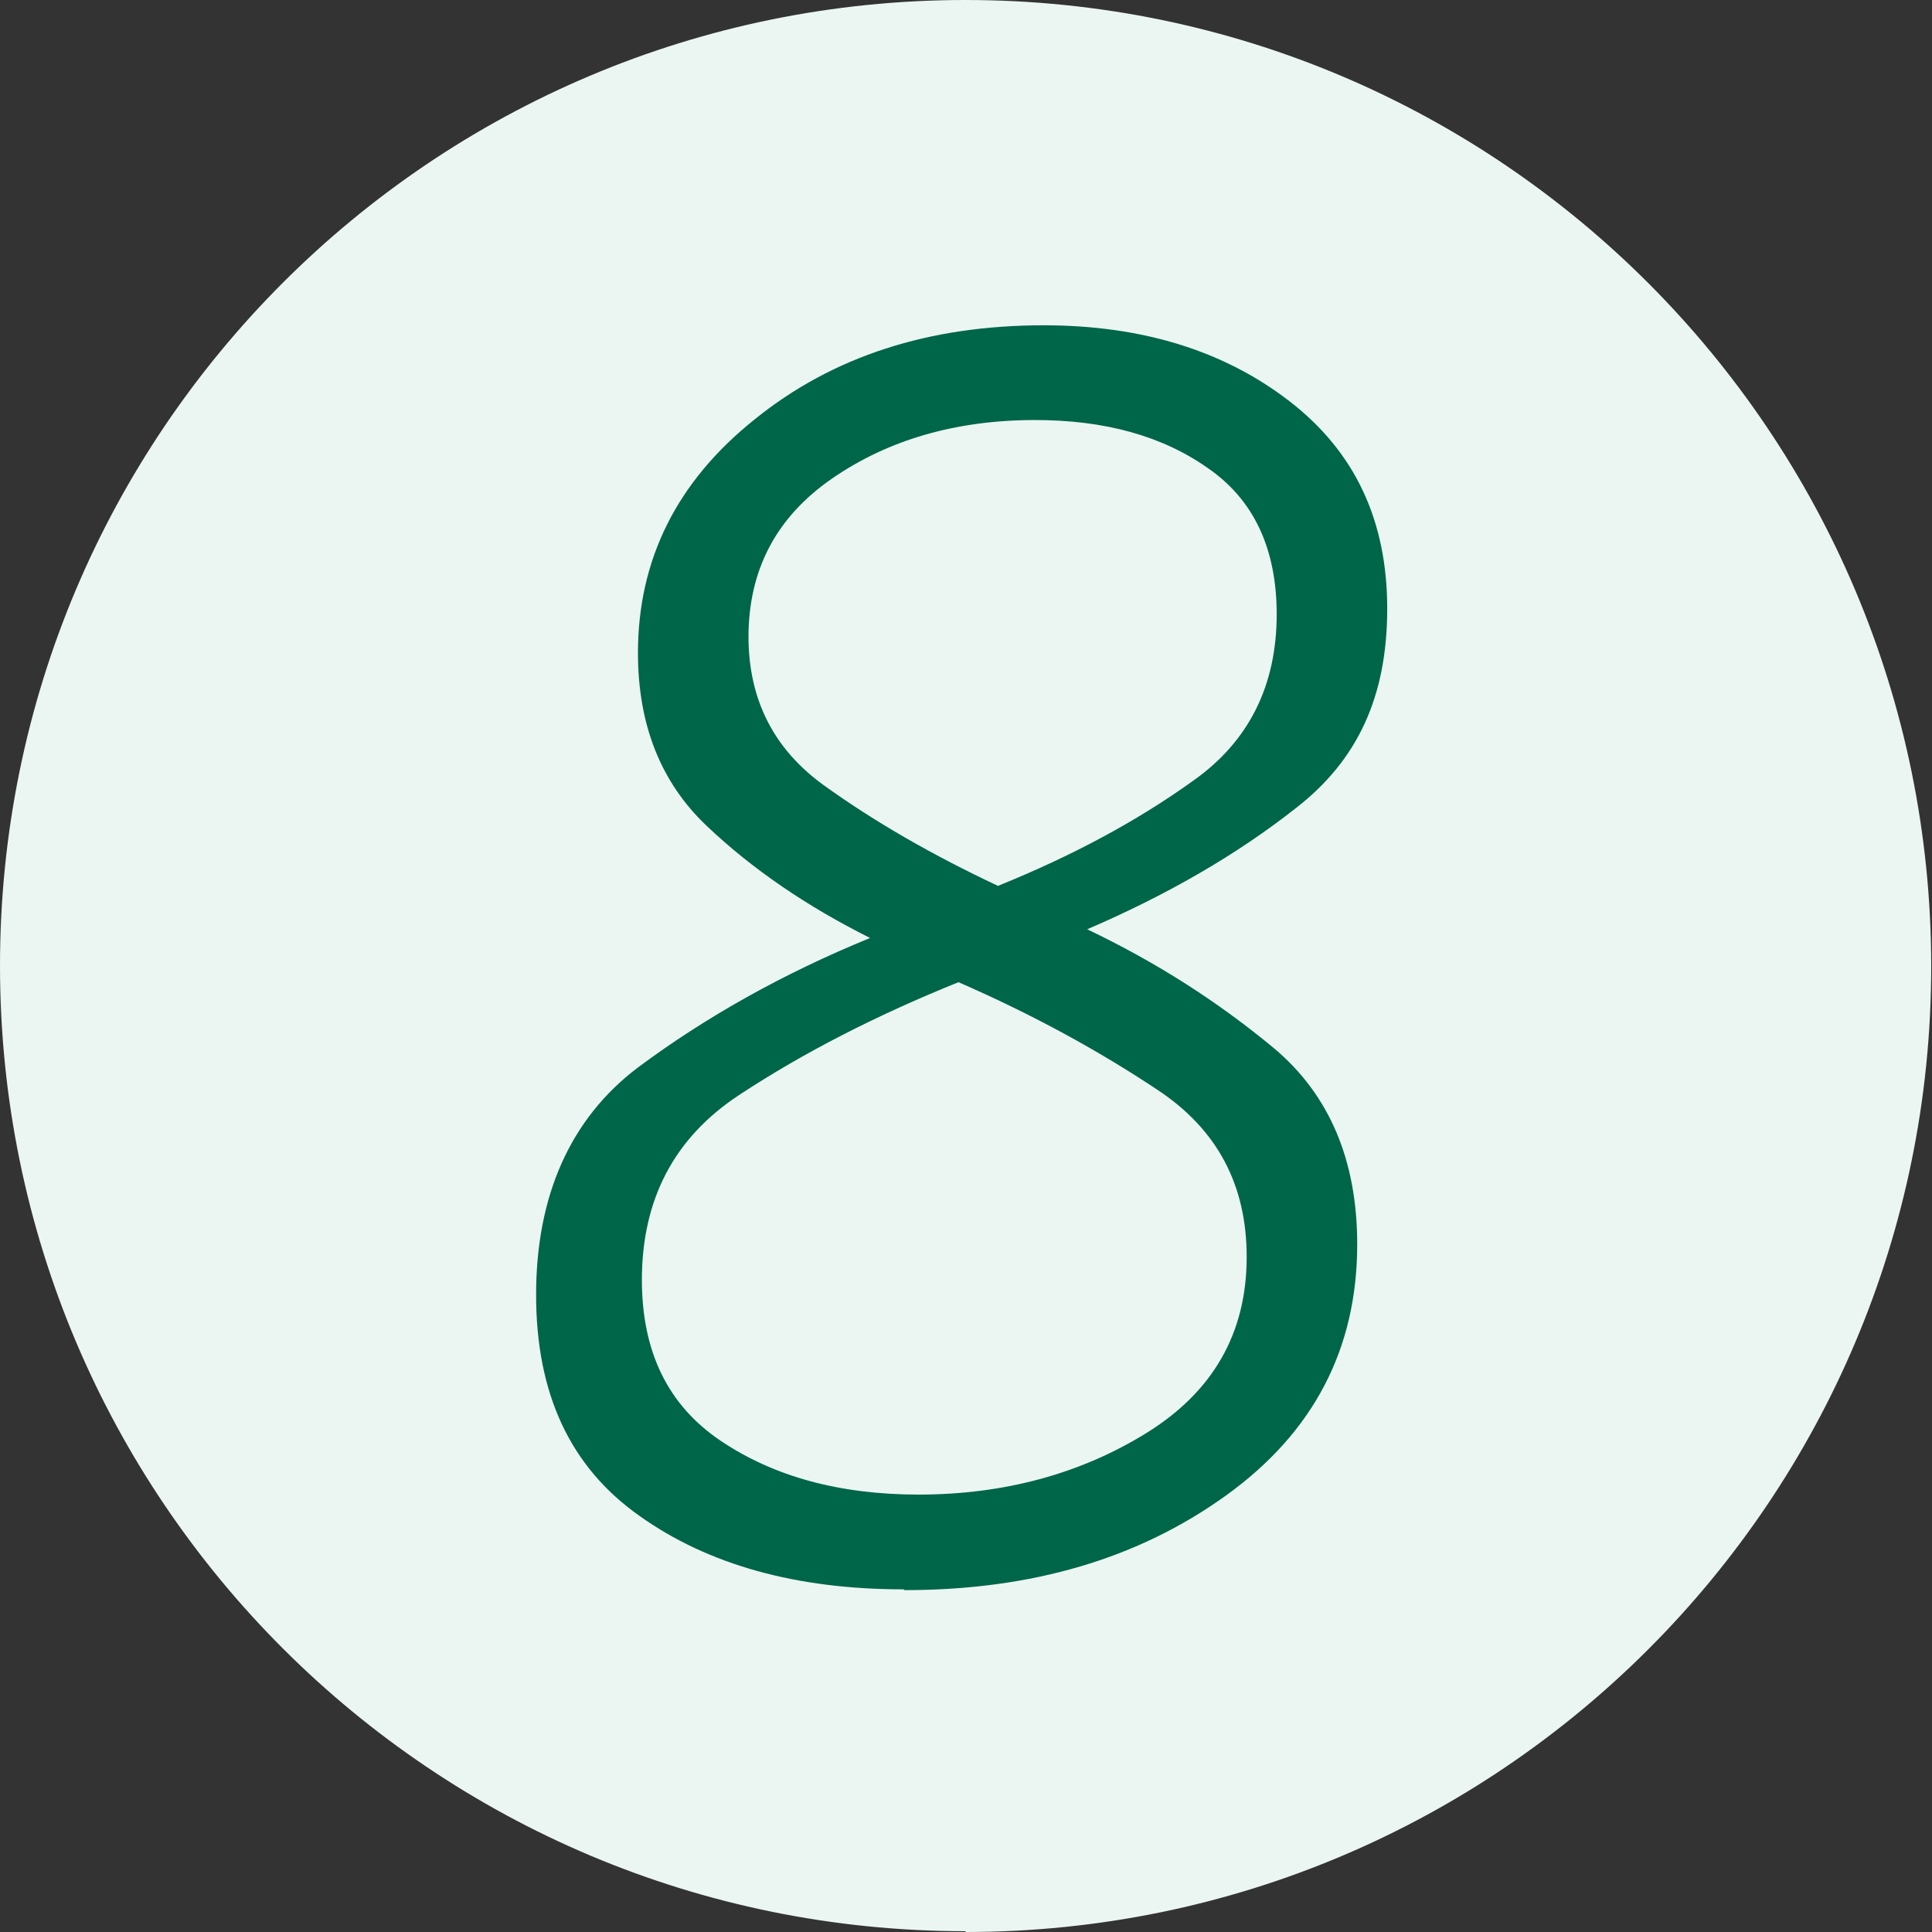
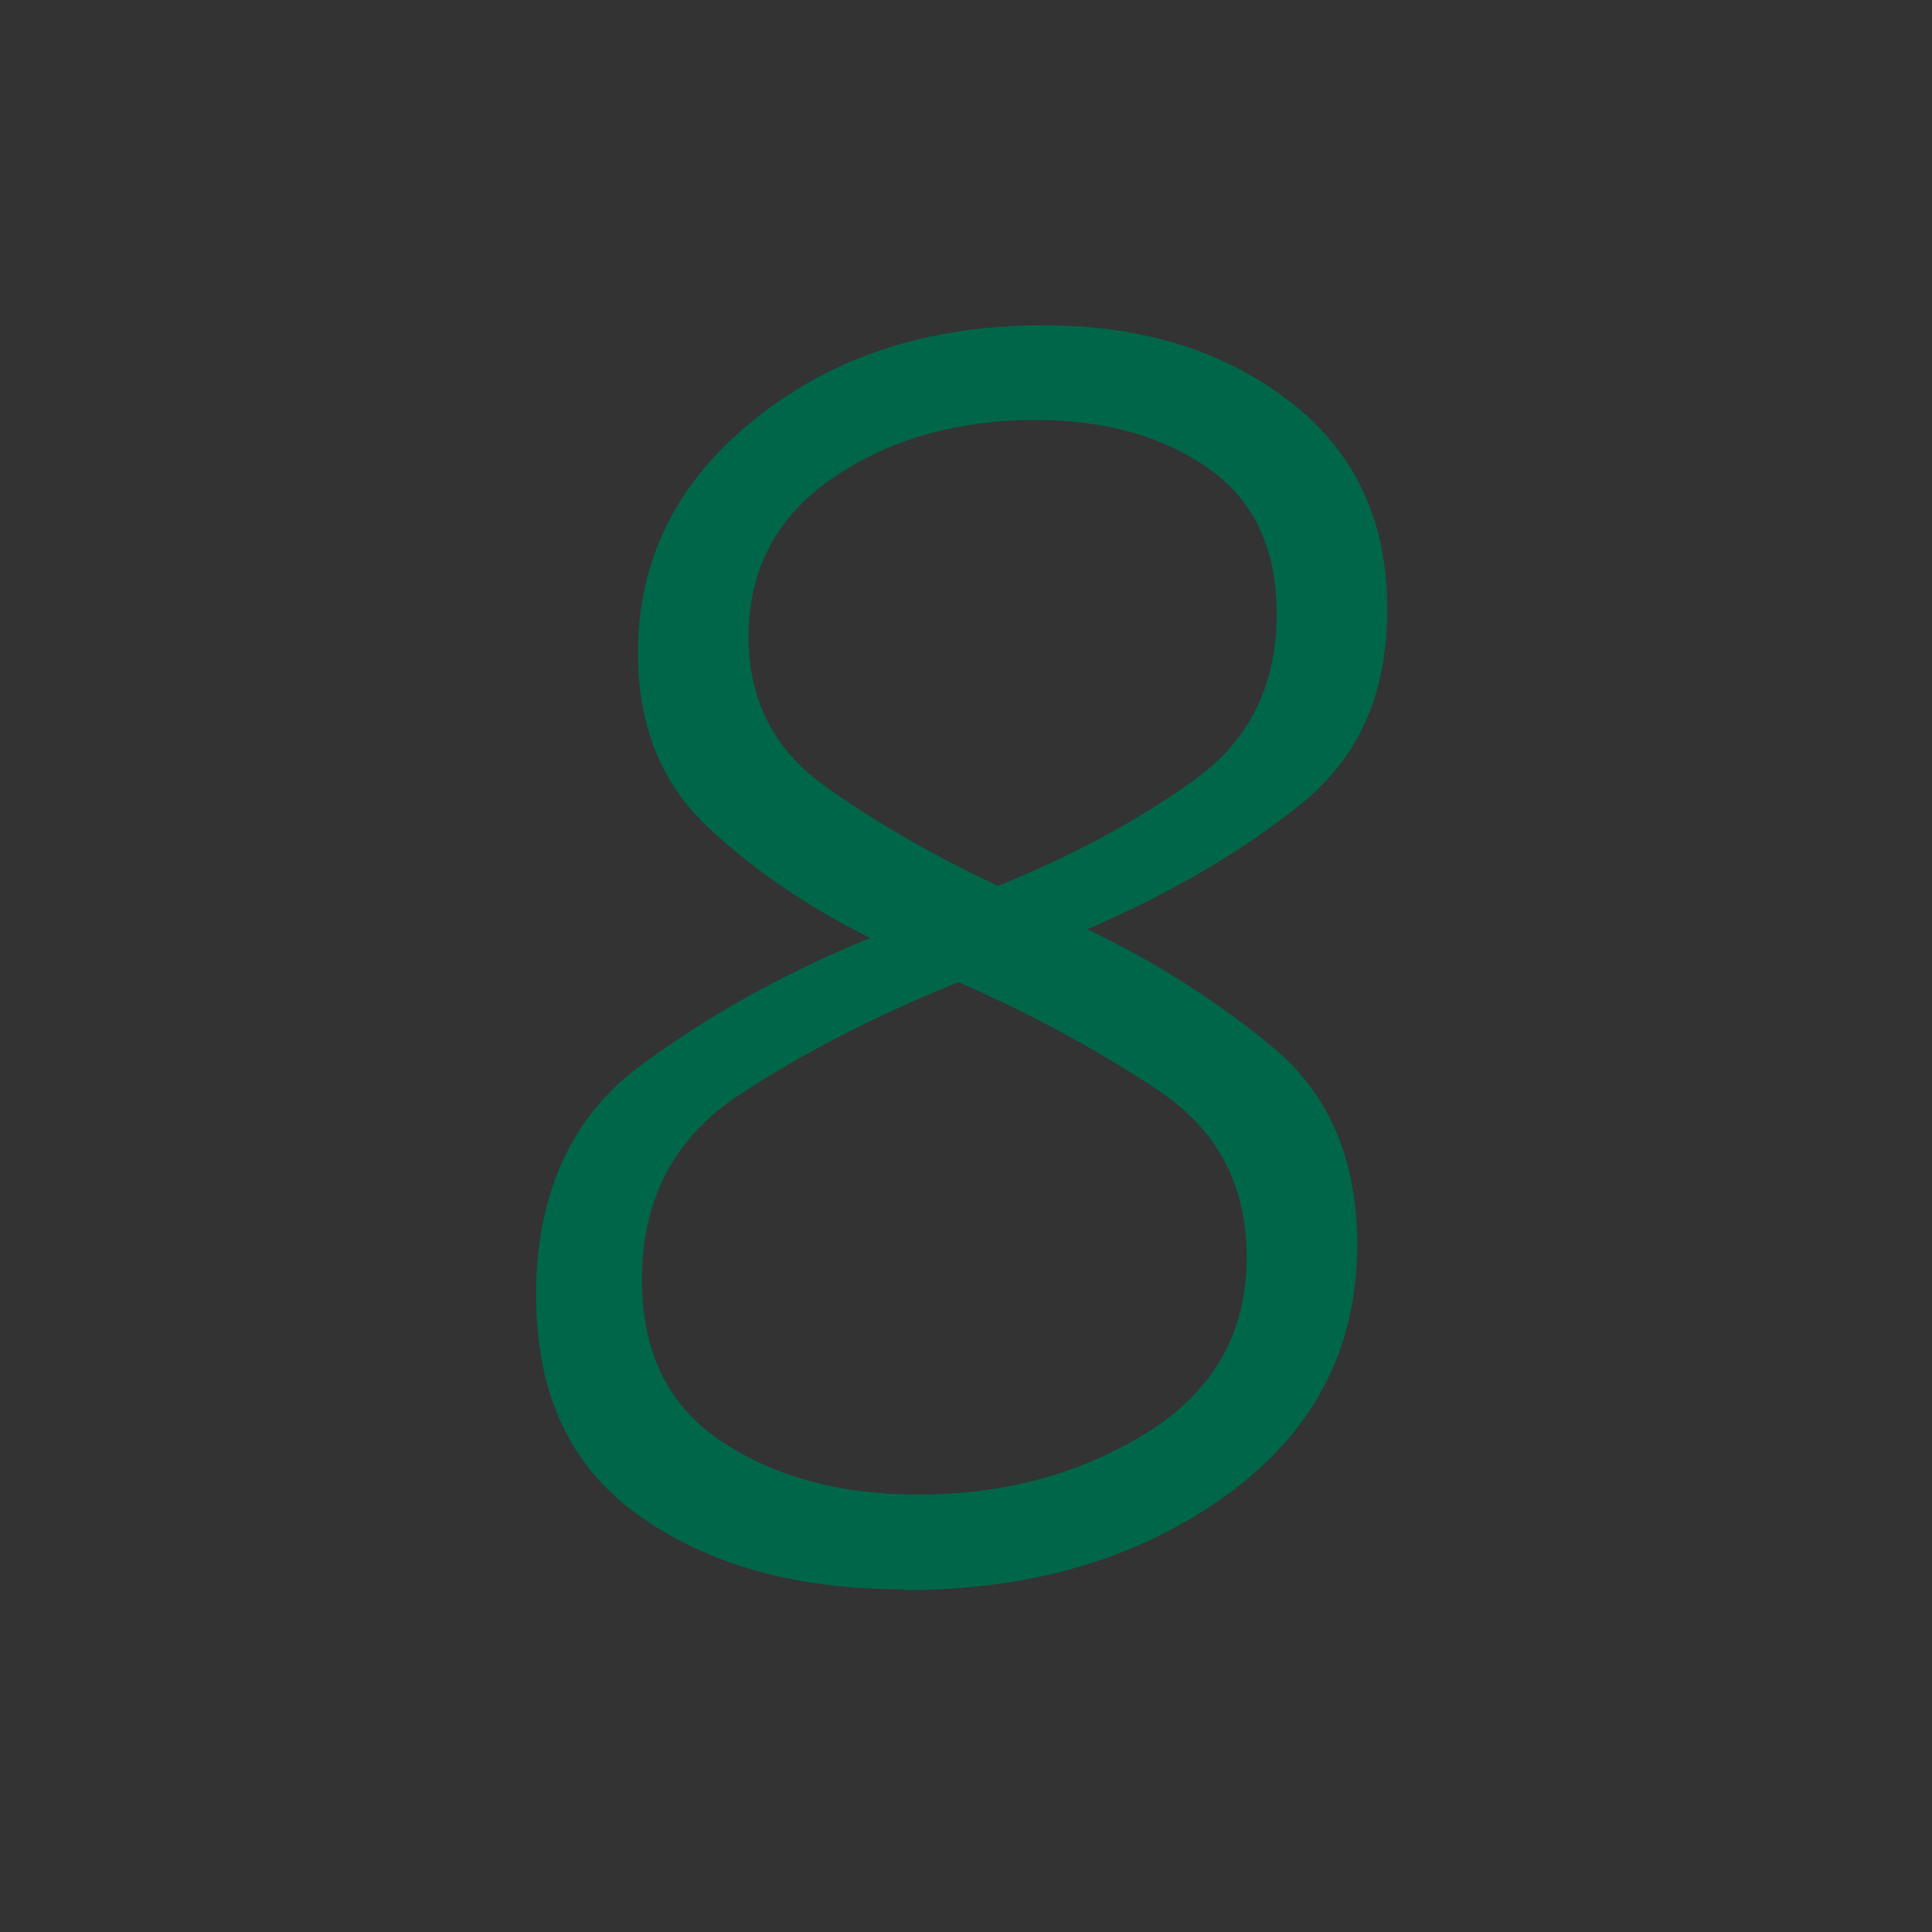
<svg xmlns="http://www.w3.org/2000/svg" id="Laag_2" viewBox="0 0 24.47 24.47" width="24.47" height="24.47" x="0" y="0">
  <rect x="0" y="0" width="24.47" height="24.47" fill="#333333" stroke="none" />
  <defs>
    <style>.cls-1{fill:#006649;}.cls-2{fill:#ebf6f2;}</style>
  </defs>
  <g id="Laag_1-2">
    <g>
-       <path id="Path_315" class="cls-2" d="M12.23,24.47c6.76,0,12.23-5.48,12.23-12.23S18.99,0,12.23,0,0,5.48,0,12.23h0c0,6.76,5.48,12.23,12.23,12.23Z" />
      <path class="cls-1" d="M11.44,20.13c-1.35,0-2.47-.31-3.34-.93-.88-.62-1.31-1.55-1.31-2.8s.43-2.23,1.29-2.88c.86-.64,1.84-1.19,2.94-1.64-.8-.4-1.49-.87-2.07-1.42s-.87-1.28-.87-2.19c0-1.18,.49-2.17,1.48-2.96,.99-.8,2.21-1.19,3.66-1.19,1.24,0,2.28,.32,3.11,.96,.83,.64,1.24,1.51,1.24,2.63s-.38,1.92-1.15,2.52c-.76,.6-1.65,1.11-2.65,1.54,.88,.42,1.66,.92,2.37,1.51,.7,.59,1.05,1.42,1.05,2.48,0,1.32-.55,2.38-1.66,3.18-1.11,.8-2.46,1.2-4.07,1.2Zm.19-1.2c1.08,0,2.05-.26,2.89-.78,.84-.52,1.27-1.26,1.27-2.23,0-.91-.37-1.61-1.12-2.11-.75-.5-1.59-.96-2.53-1.37-1.04,.42-1.96,.89-2.78,1.43-.82,.54-1.23,1.32-1.23,2.34,0,.91,.33,1.59,1,2.04s1.5,.68,2.51,.68Zm-2.15-10.87c0,.8,.32,1.43,.96,1.89s1.37,.88,2.2,1.27c.94-.38,1.76-.82,2.47-1.33,.71-.5,1.06-1.21,1.06-2.11,0-.83-.29-1.45-.87-1.85-.58-.41-1.31-.61-2.19-.61-1,0-1.86,.25-2.57,.74-.71,.49-1.06,1.16-1.06,2.01Z" />
    </g>
  </g>
</svg>